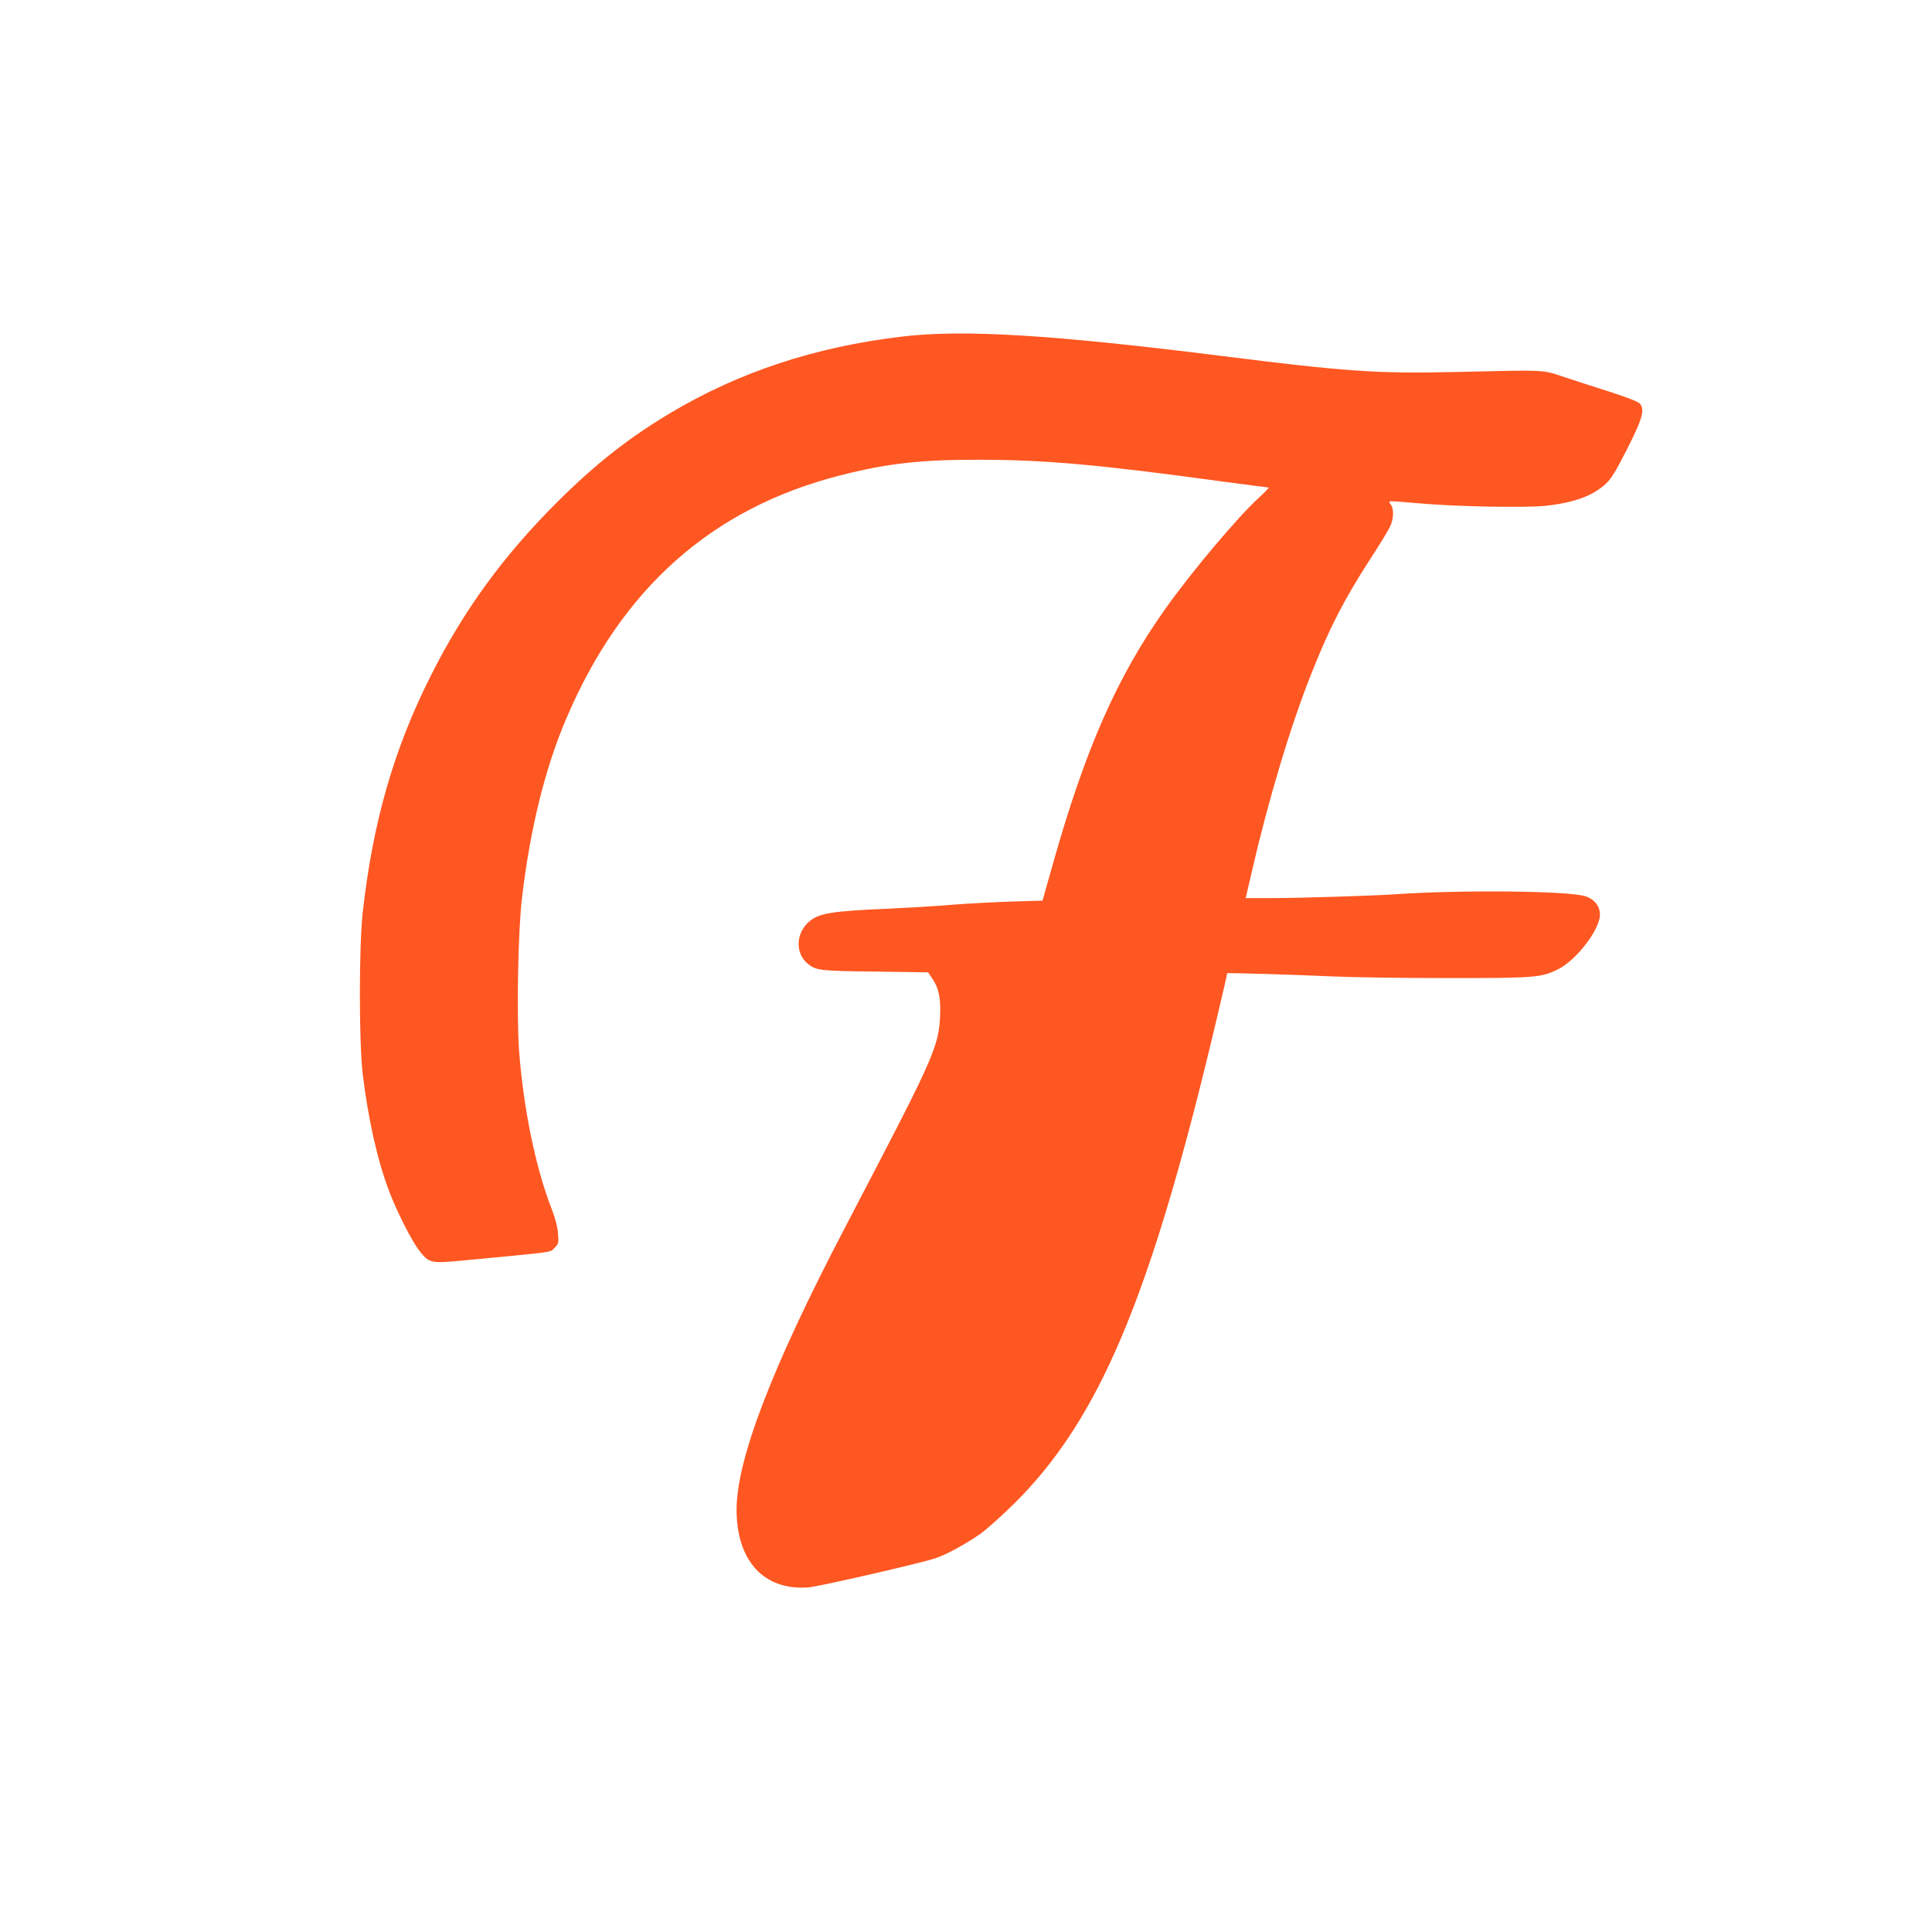
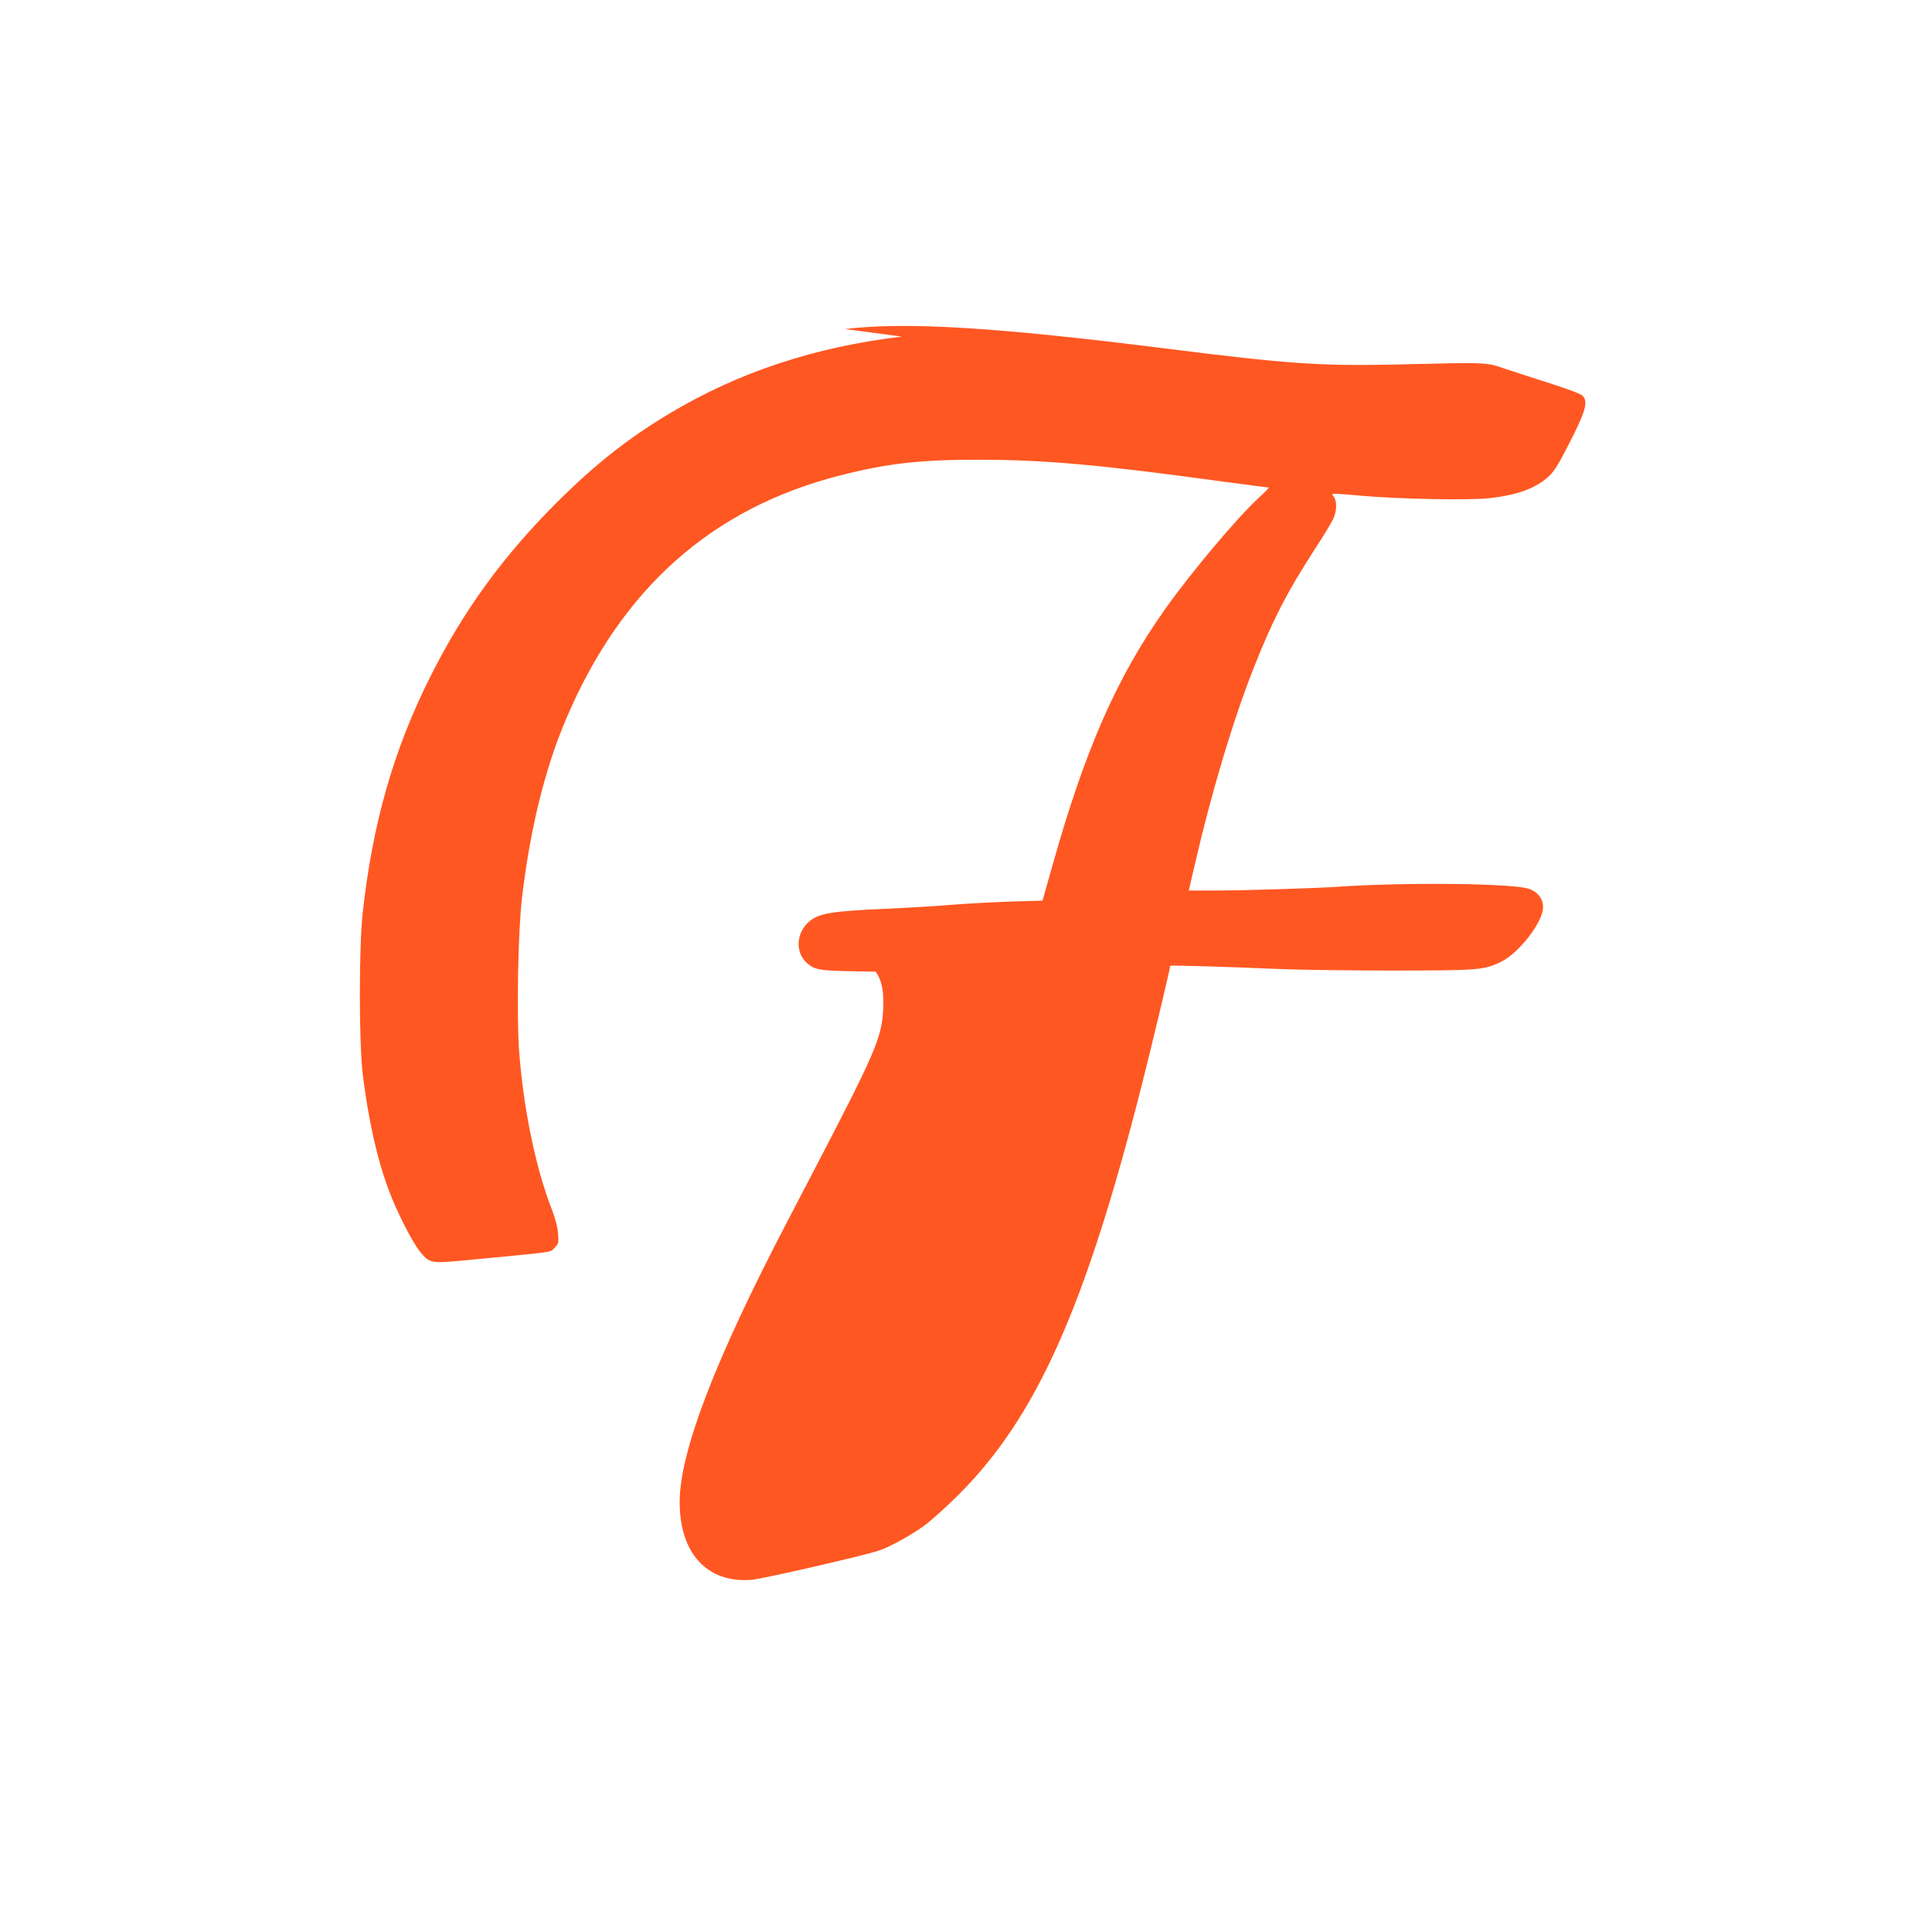
<svg xmlns="http://www.w3.org/2000/svg" version="1.0" width="1280pt" height="1280pt" viewBox="0 0 1280 1280" preserveAspectRatio="xMidYMid meet">
  <g transform="translate(0,1280) scale(0.1,-0.1)" fill="#ff5722" stroke="none">
-     <path d="M5975 10570 c-577 -69 -1077 -234 -1535 -507 -279 -167 -496 -338 -751 -592 -356 -356 -616 -713 -834 -1146 -246 -487 -386 -976 -452 -1572 -25 -227 -25 -855 0 -1068 36 -296 95 -564 173 -771 49 -134 153 -338 202 -400 66 -84 74 -86 302 -64 618 59 562 51 594 83 27 27 28 31 23 95 -3 43 -18 100 -40 157 -108 275 -189 669 -218 1054 -17 241 -7 795 20 1018 54 454 152 852 291 1178 367 866 966 1398 1815 1615 313 80 536 105 920 104 437 0 794 -32 1620 -145 160 -21 294 -39 300 -39 5 0 -24 -30 -64 -67 -140 -127 -446 -491 -620 -736 -320 -451 -530 -927 -746 -1693 l-68 -241 -206 -6 c-113 -4 -289 -13 -391 -21 -102 -9 -291 -20 -420 -26 -378 -16 -461 -30 -526 -83 -91 -75 -98 -209 -15 -280 56 -47 83 -50 453 -54 l347 -5 30 -45 c42 -62 55 -131 49 -254 -6 -130 -36 -221 -145 -449 -76 -157 -140 -282 -492 -957 -477 -913 -711 -1523 -711 -1855 0 -340 182 -537 475 -515 68 5 740 159 842 193 71 23 206 97 298 162 44 31 148 125 231 207 516 515 840 1238 1214 2710 63 246 190 780 190 797 0 4 427 -9 698 -21 122 -6 464 -11 760 -11 584 0 621 3 732 57 121 58 280 264 280 363 0 56 -35 102 -96 122 -110 36 -829 44 -1279 12 -141 -9 -615 -24 -791 -24 l-181 0 39 168 c110 479 256 966 394 1314 122 309 222 502 396 770 60 92 117 186 128 210 24 52 26 116 4 146 -19 27 -35 26 191 7 248 -22 706 -30 836 -16 190 21 312 66 398 146 37 34 66 83 140 228 105 206 121 267 83 305 -12 12 -93 43 -199 77 -98 31 -234 75 -303 98 -144 48 -104 47 -735 32 -498 -11 -717 4 -1525 106 -1124 141 -1718 178 -2125 129z" />
+     <path d="M5975 10570 c-577 -69 -1077 -234 -1535 -507 -279 -167 -496 -338 -751 -592 -356 -356 -616 -713 -834 -1146 -246 -487 -386 -976 -452 -1572 -25 -227 -25 -855 0 -1068 36 -296 95 -564 173 -771 49 -134 153 -338 202 -400 66 -84 74 -86 302 -64 618 59 562 51 594 83 27 27 28 31 23 95 -3 43 -18 100 -40 157 -108 275 -189 669 -218 1054 -17 241 -7 795 20 1018 54 454 152 852 291 1178 367 866 966 1398 1815 1615 313 80 536 105 920 104 437 0 794 -32 1620 -145 160 -21 294 -39 300 -39 5 0 -24 -30 -64 -67 -140 -127 -446 -491 -620 -736 -320 -451 -530 -927 -746 -1693 l-68 -241 -206 -6 c-113 -4 -289 -13 -391 -21 -102 -9 -291 -20 -420 -26 -378 -16 -461 -30 -526 -83 -91 -75 -98 -209 -15 -280 56 -47 83 -50 453 -54 c42 -62 55 -131 49 -254 -6 -130 -36 -221 -145 -449 -76 -157 -140 -282 -492 -957 -477 -913 -711 -1523 -711 -1855 0 -340 182 -537 475 -515 68 5 740 159 842 193 71 23 206 97 298 162 44 31 148 125 231 207 516 515 840 1238 1214 2710 63 246 190 780 190 797 0 4 427 -9 698 -21 122 -6 464 -11 760 -11 584 0 621 3 732 57 121 58 280 264 280 363 0 56 -35 102 -96 122 -110 36 -829 44 -1279 12 -141 -9 -615 -24 -791 -24 l-181 0 39 168 c110 479 256 966 394 1314 122 309 222 502 396 770 60 92 117 186 128 210 24 52 26 116 4 146 -19 27 -35 26 191 7 248 -22 706 -30 836 -16 190 21 312 66 398 146 37 34 66 83 140 228 105 206 121 267 83 305 -12 12 -93 43 -199 77 -98 31 -234 75 -303 98 -144 48 -104 47 -735 32 -498 -11 -717 4 -1525 106 -1124 141 -1718 178 -2125 129z" />
  </g>
</svg>